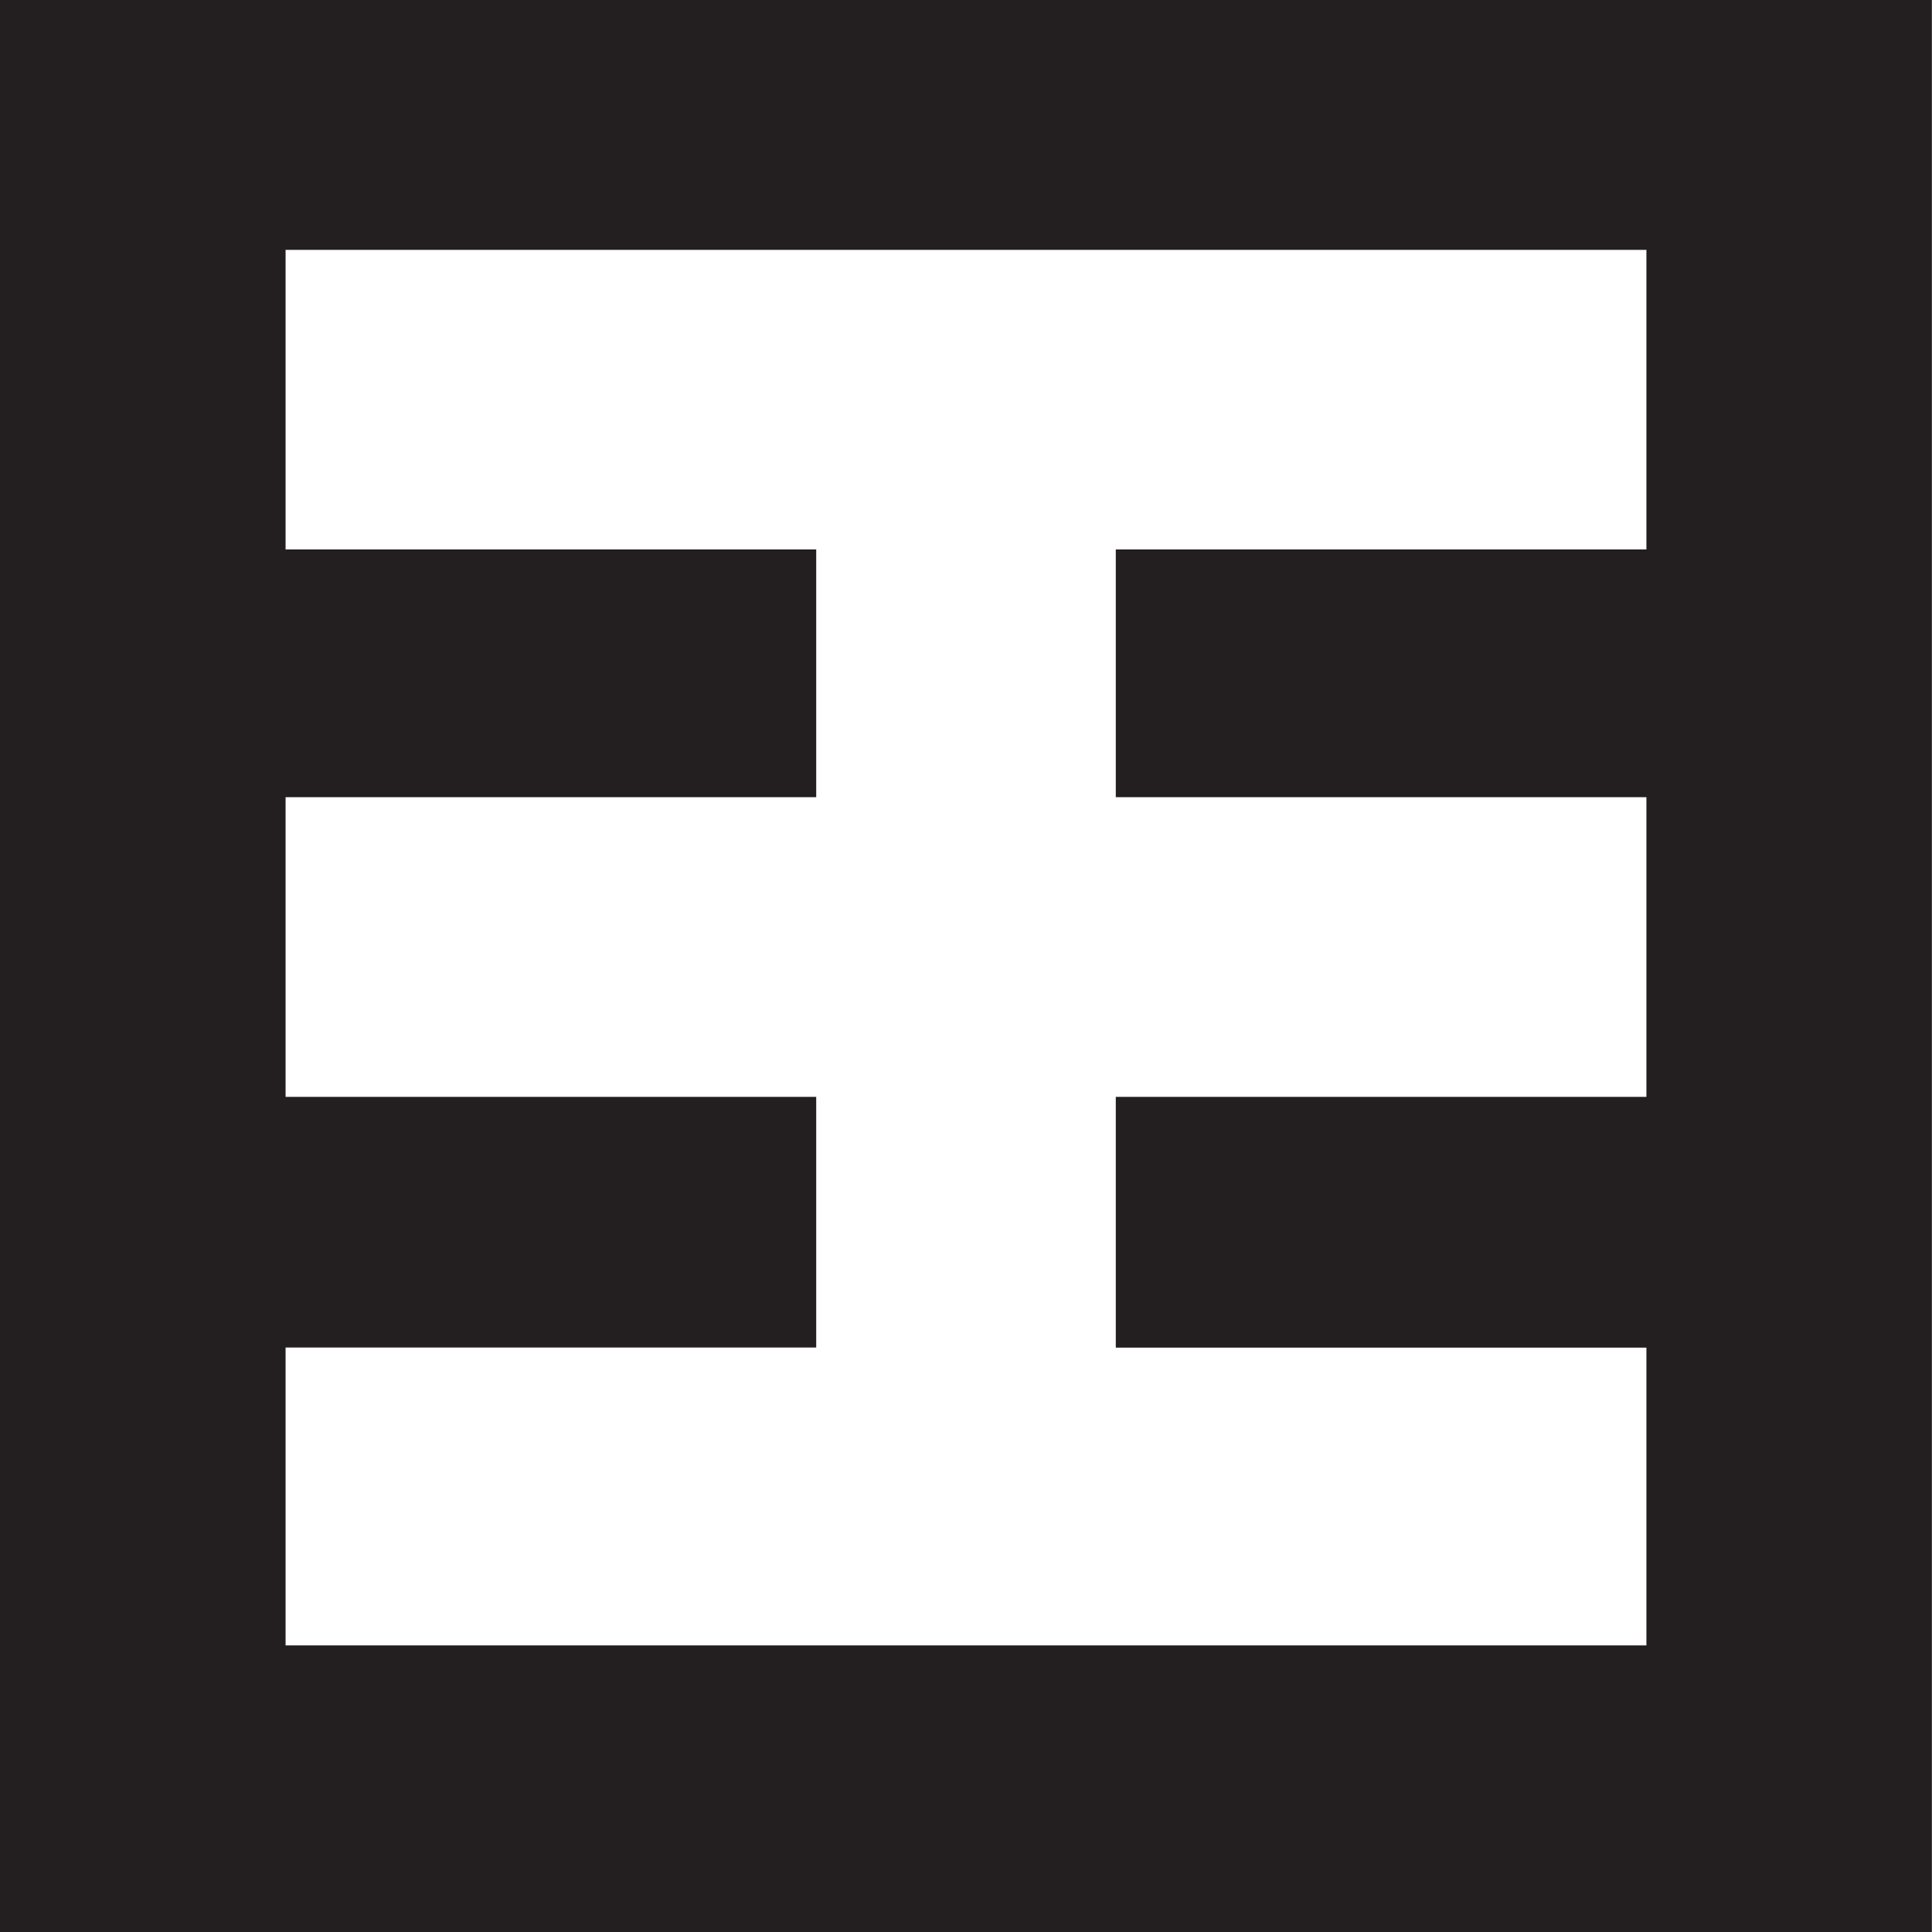
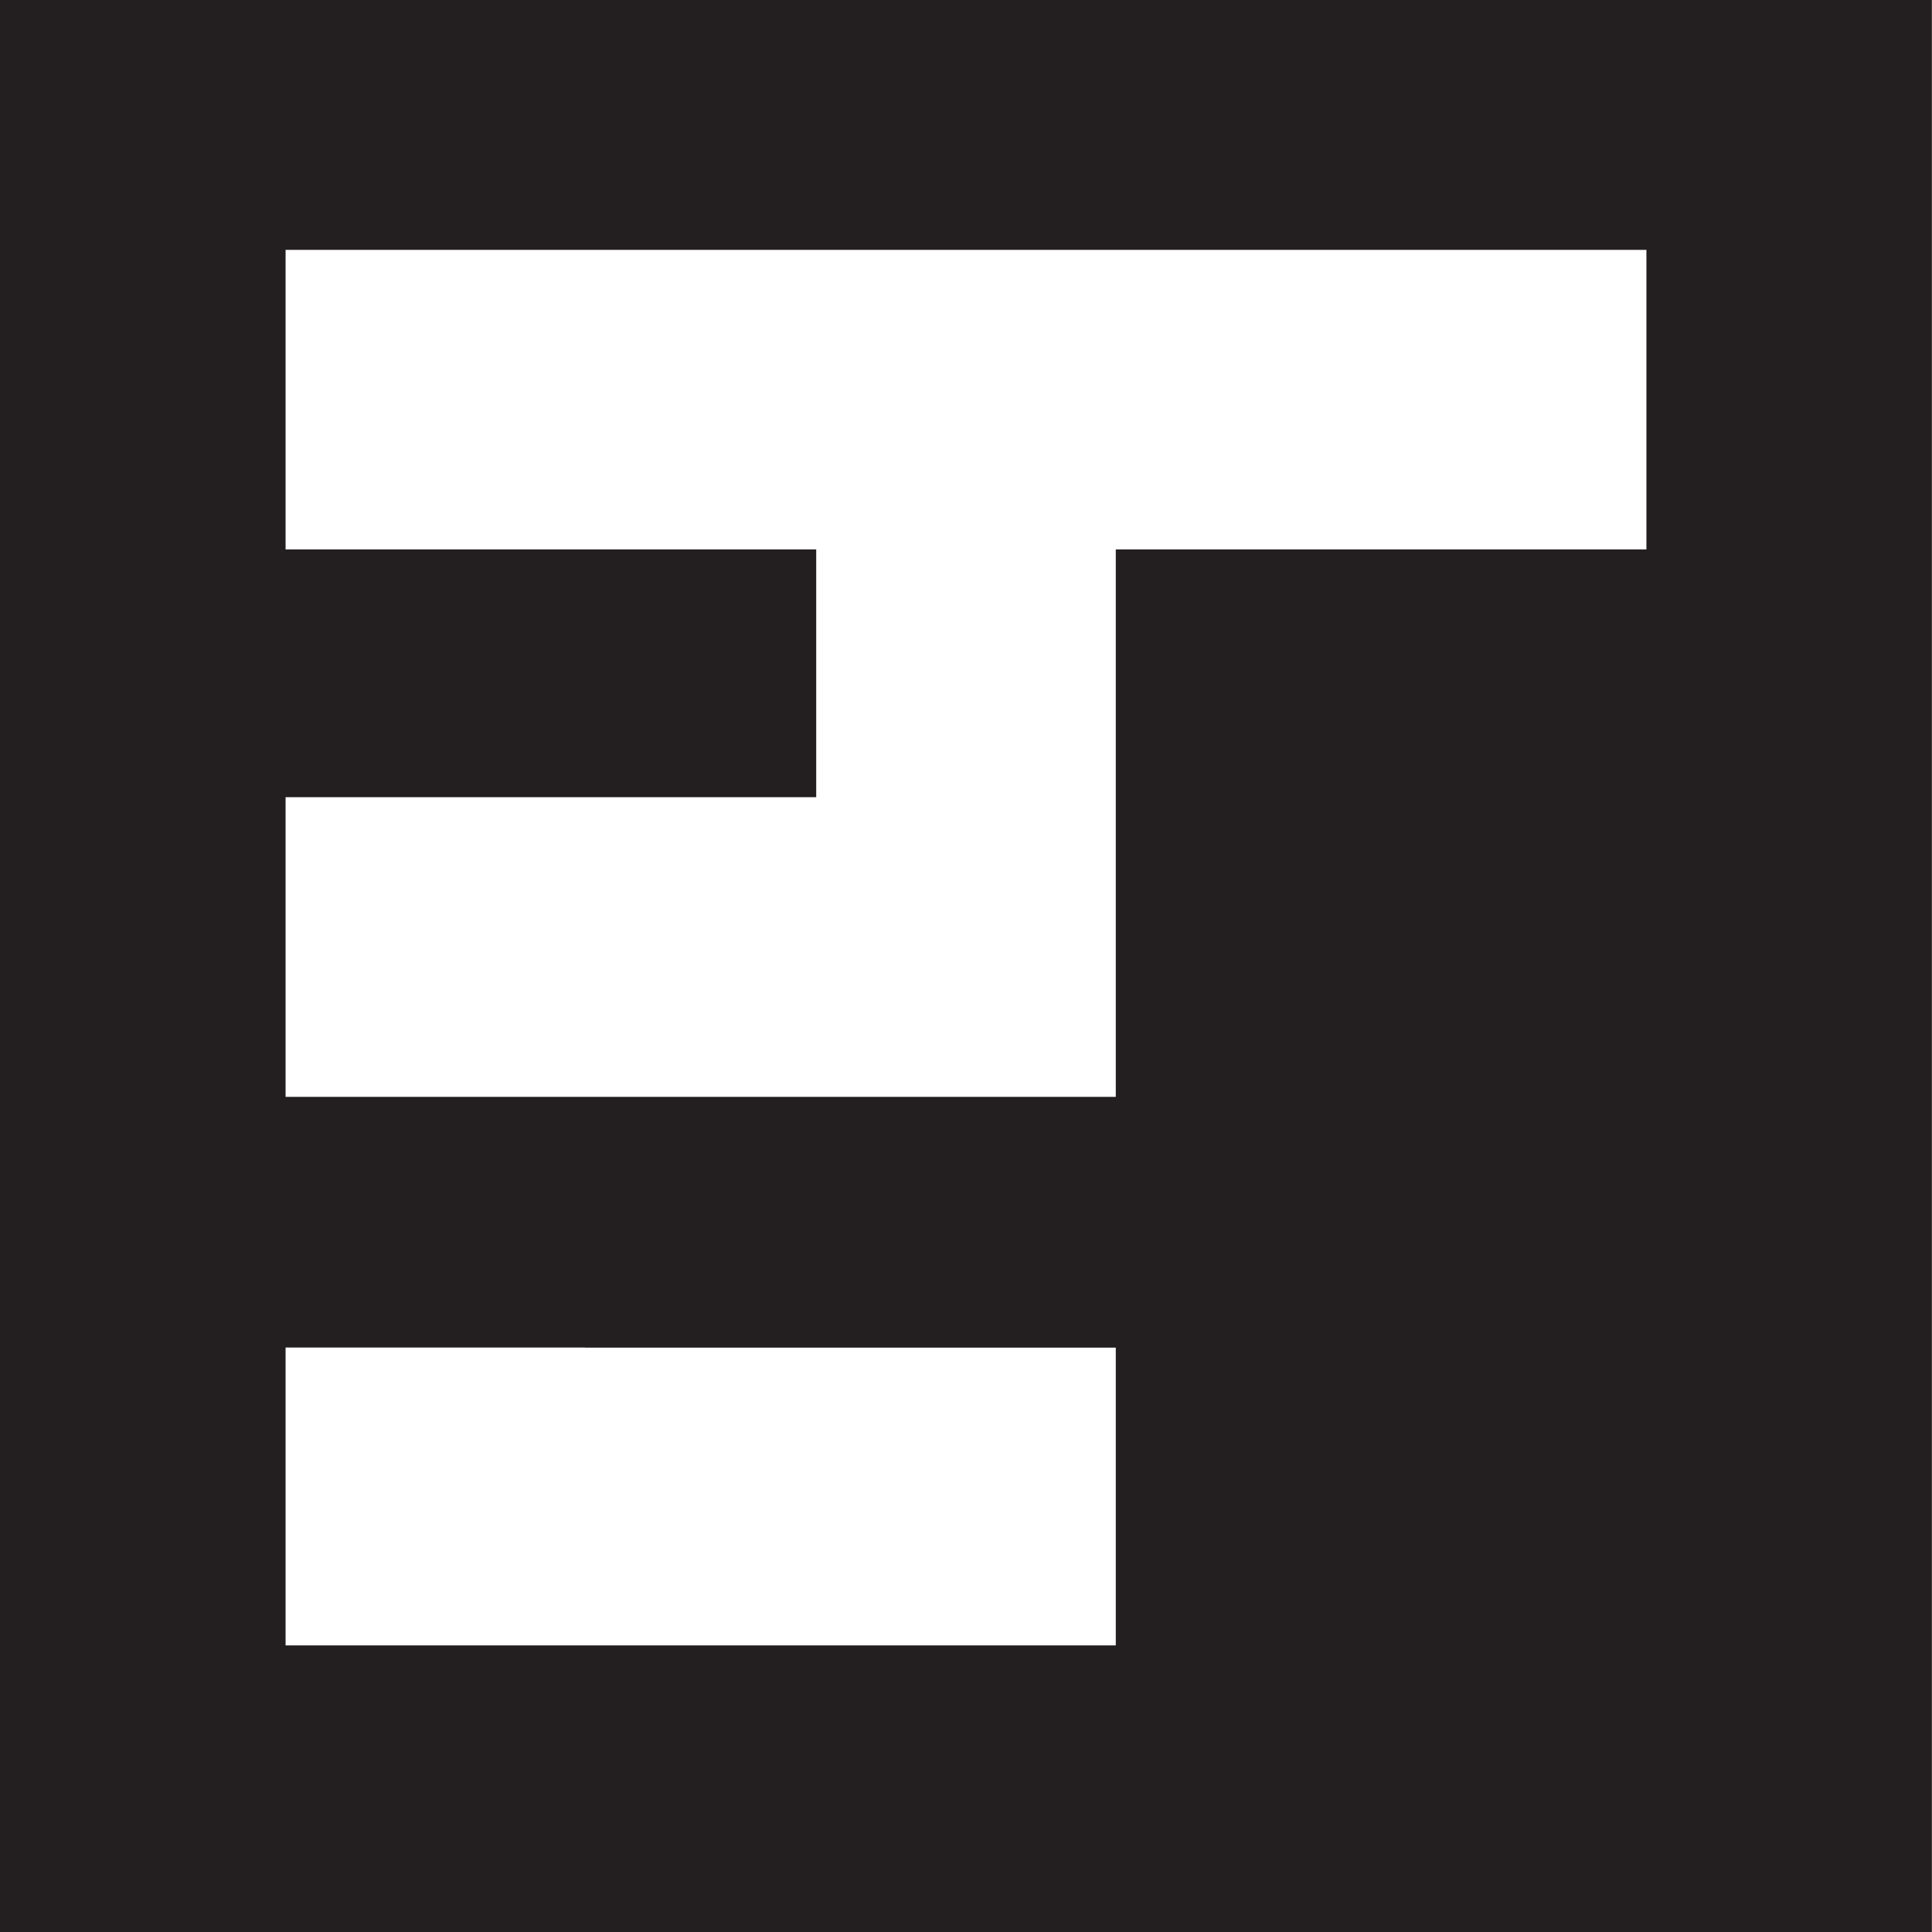
<svg xmlns="http://www.w3.org/2000/svg" width="17.258" height="17.258" viewBox="0 0 17.258 17.258">
-   <path id="Path_530" data-name="Path 530" d="M194.3,0V17.26h17.258V0ZM209.008,4.91h-4.74V7.123h4.74V9.8h-4.74v2.24h4.74V14.7H196.852V12.039h4.74V9.8h-4.74V7.123h4.74V4.91h-4.74V2.234h12.156Z" transform="translate(-194.301 -0.002)" fill="#231f20" />
+   <path id="Path_530" data-name="Path 530" d="M194.3,0V17.26h17.258V0ZM209.008,4.91h-4.74V7.123V9.8h-4.74v2.24h4.74V14.7H196.852V12.039h4.74V9.8h-4.74V7.123h4.74V4.91h-4.74V2.234h12.156Z" transform="translate(-194.301 -0.002)" fill="#231f20" />
</svg>